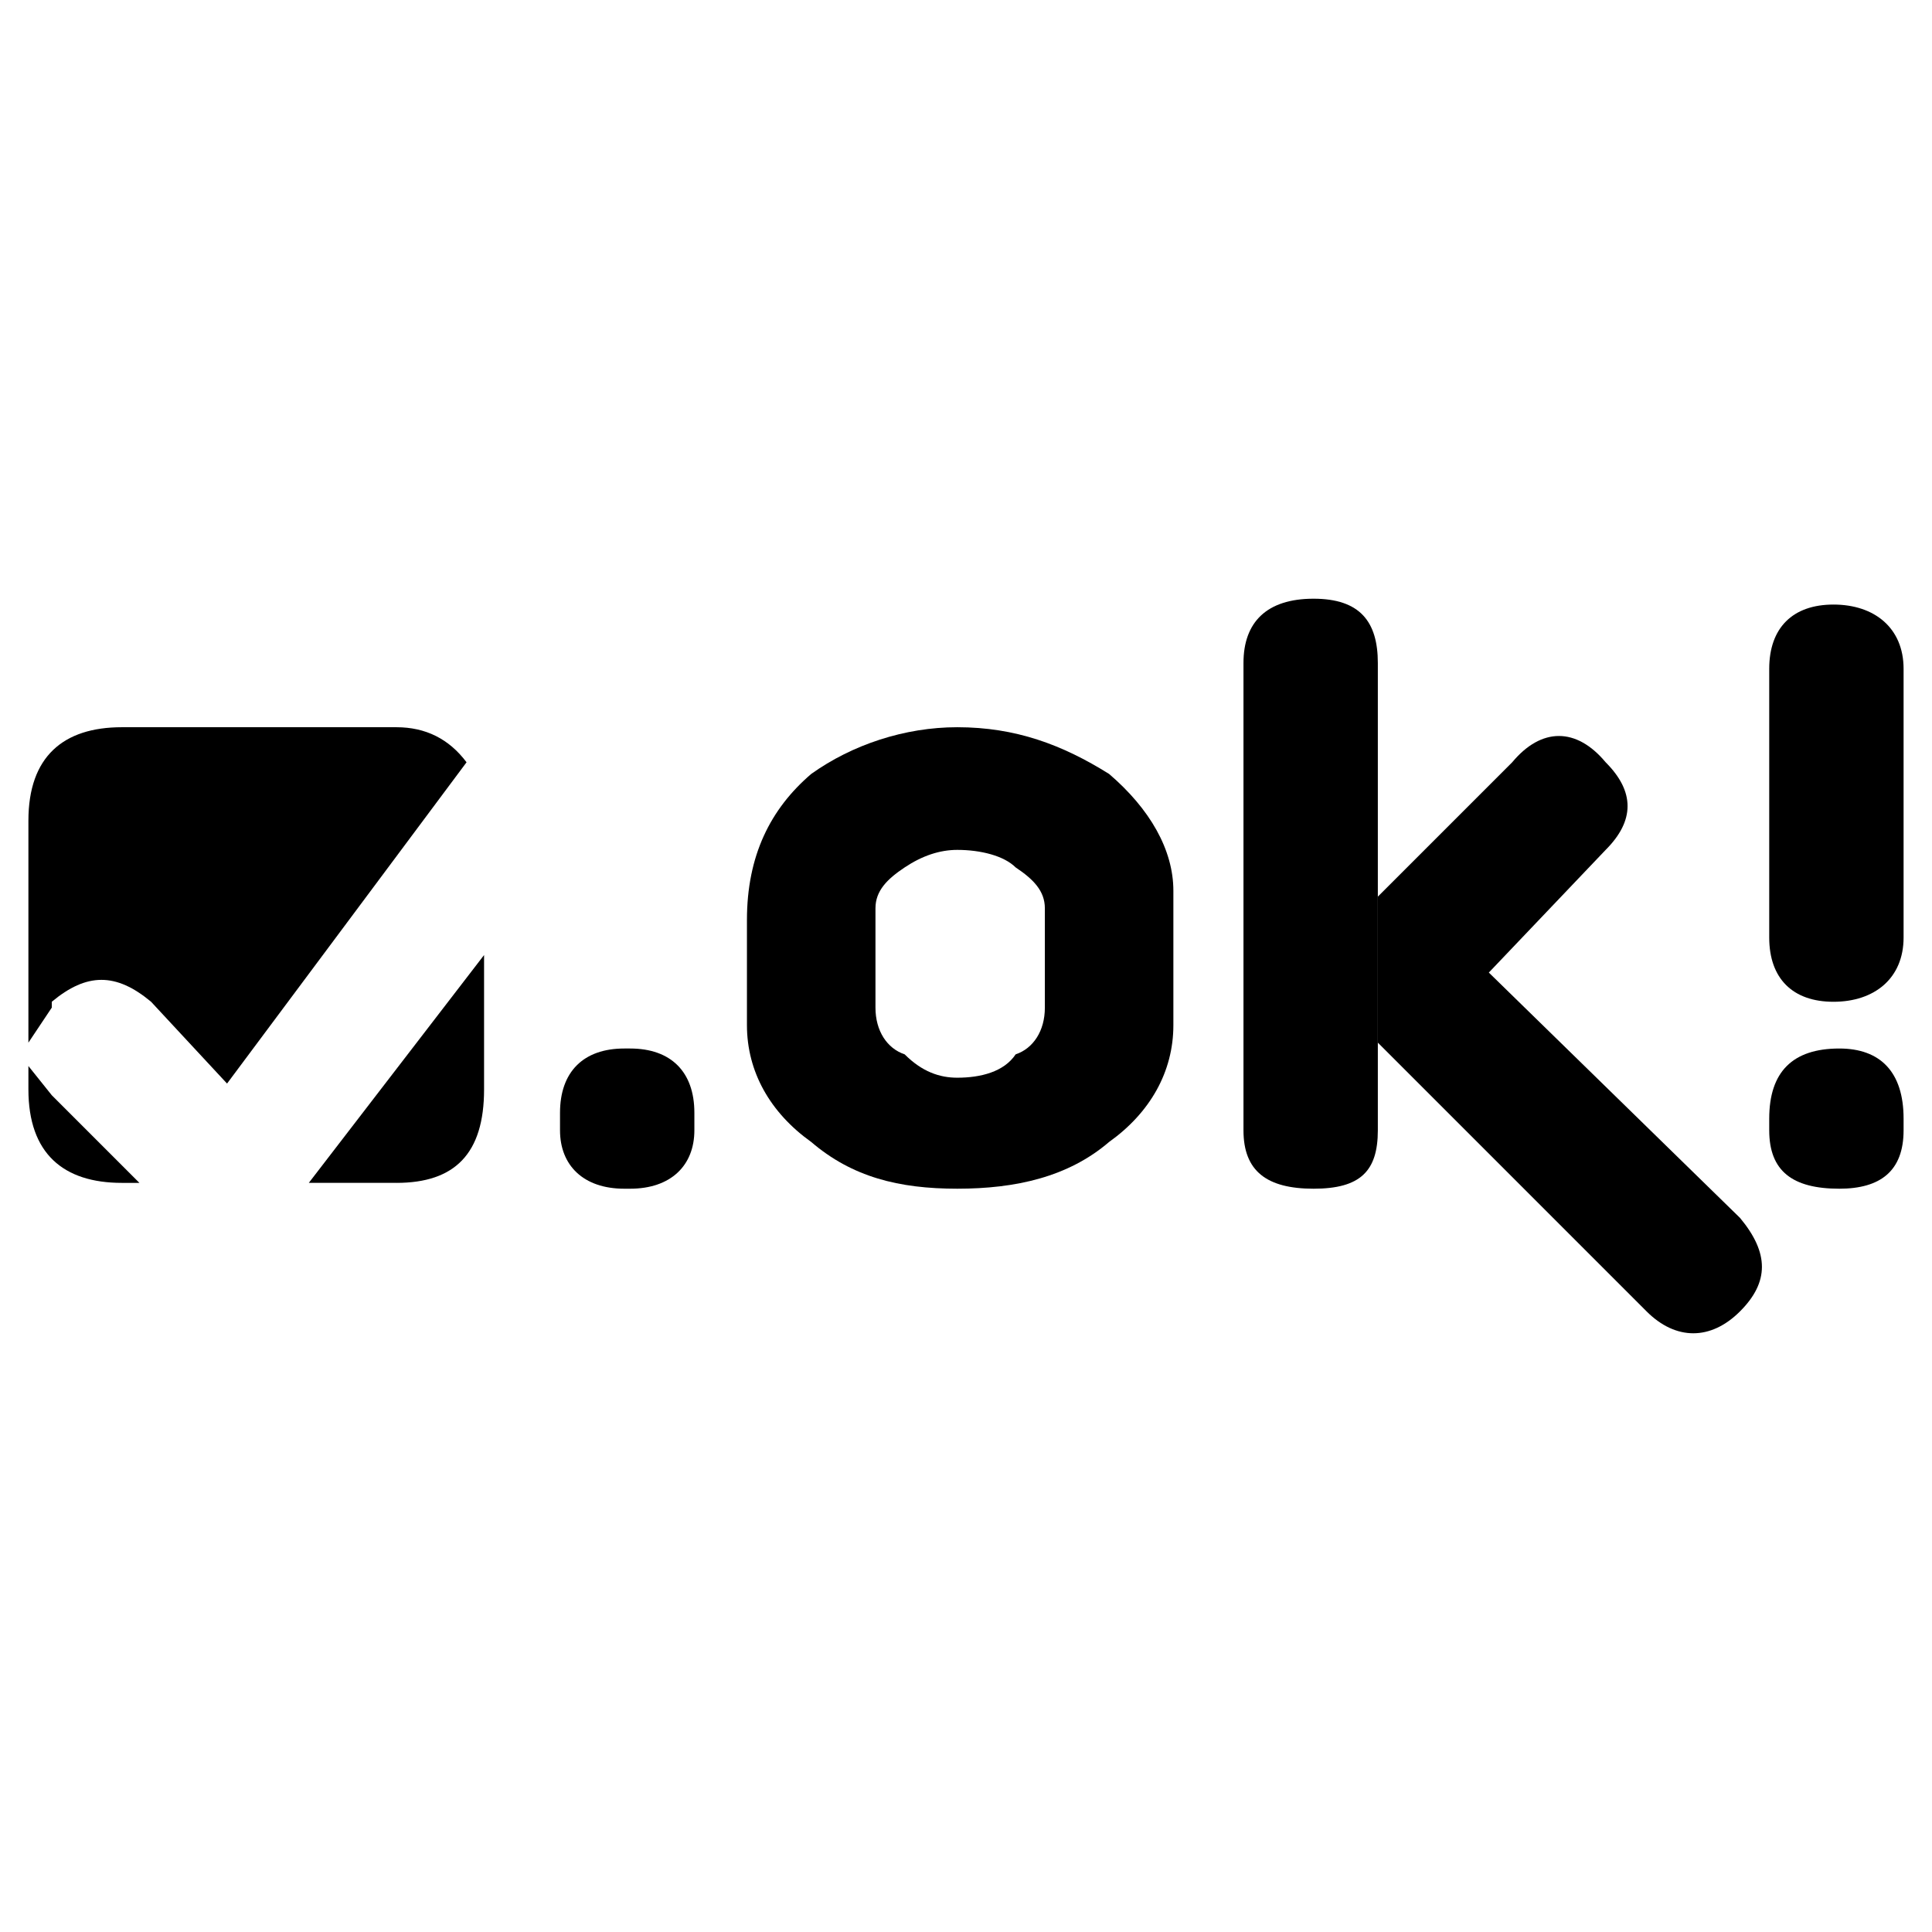
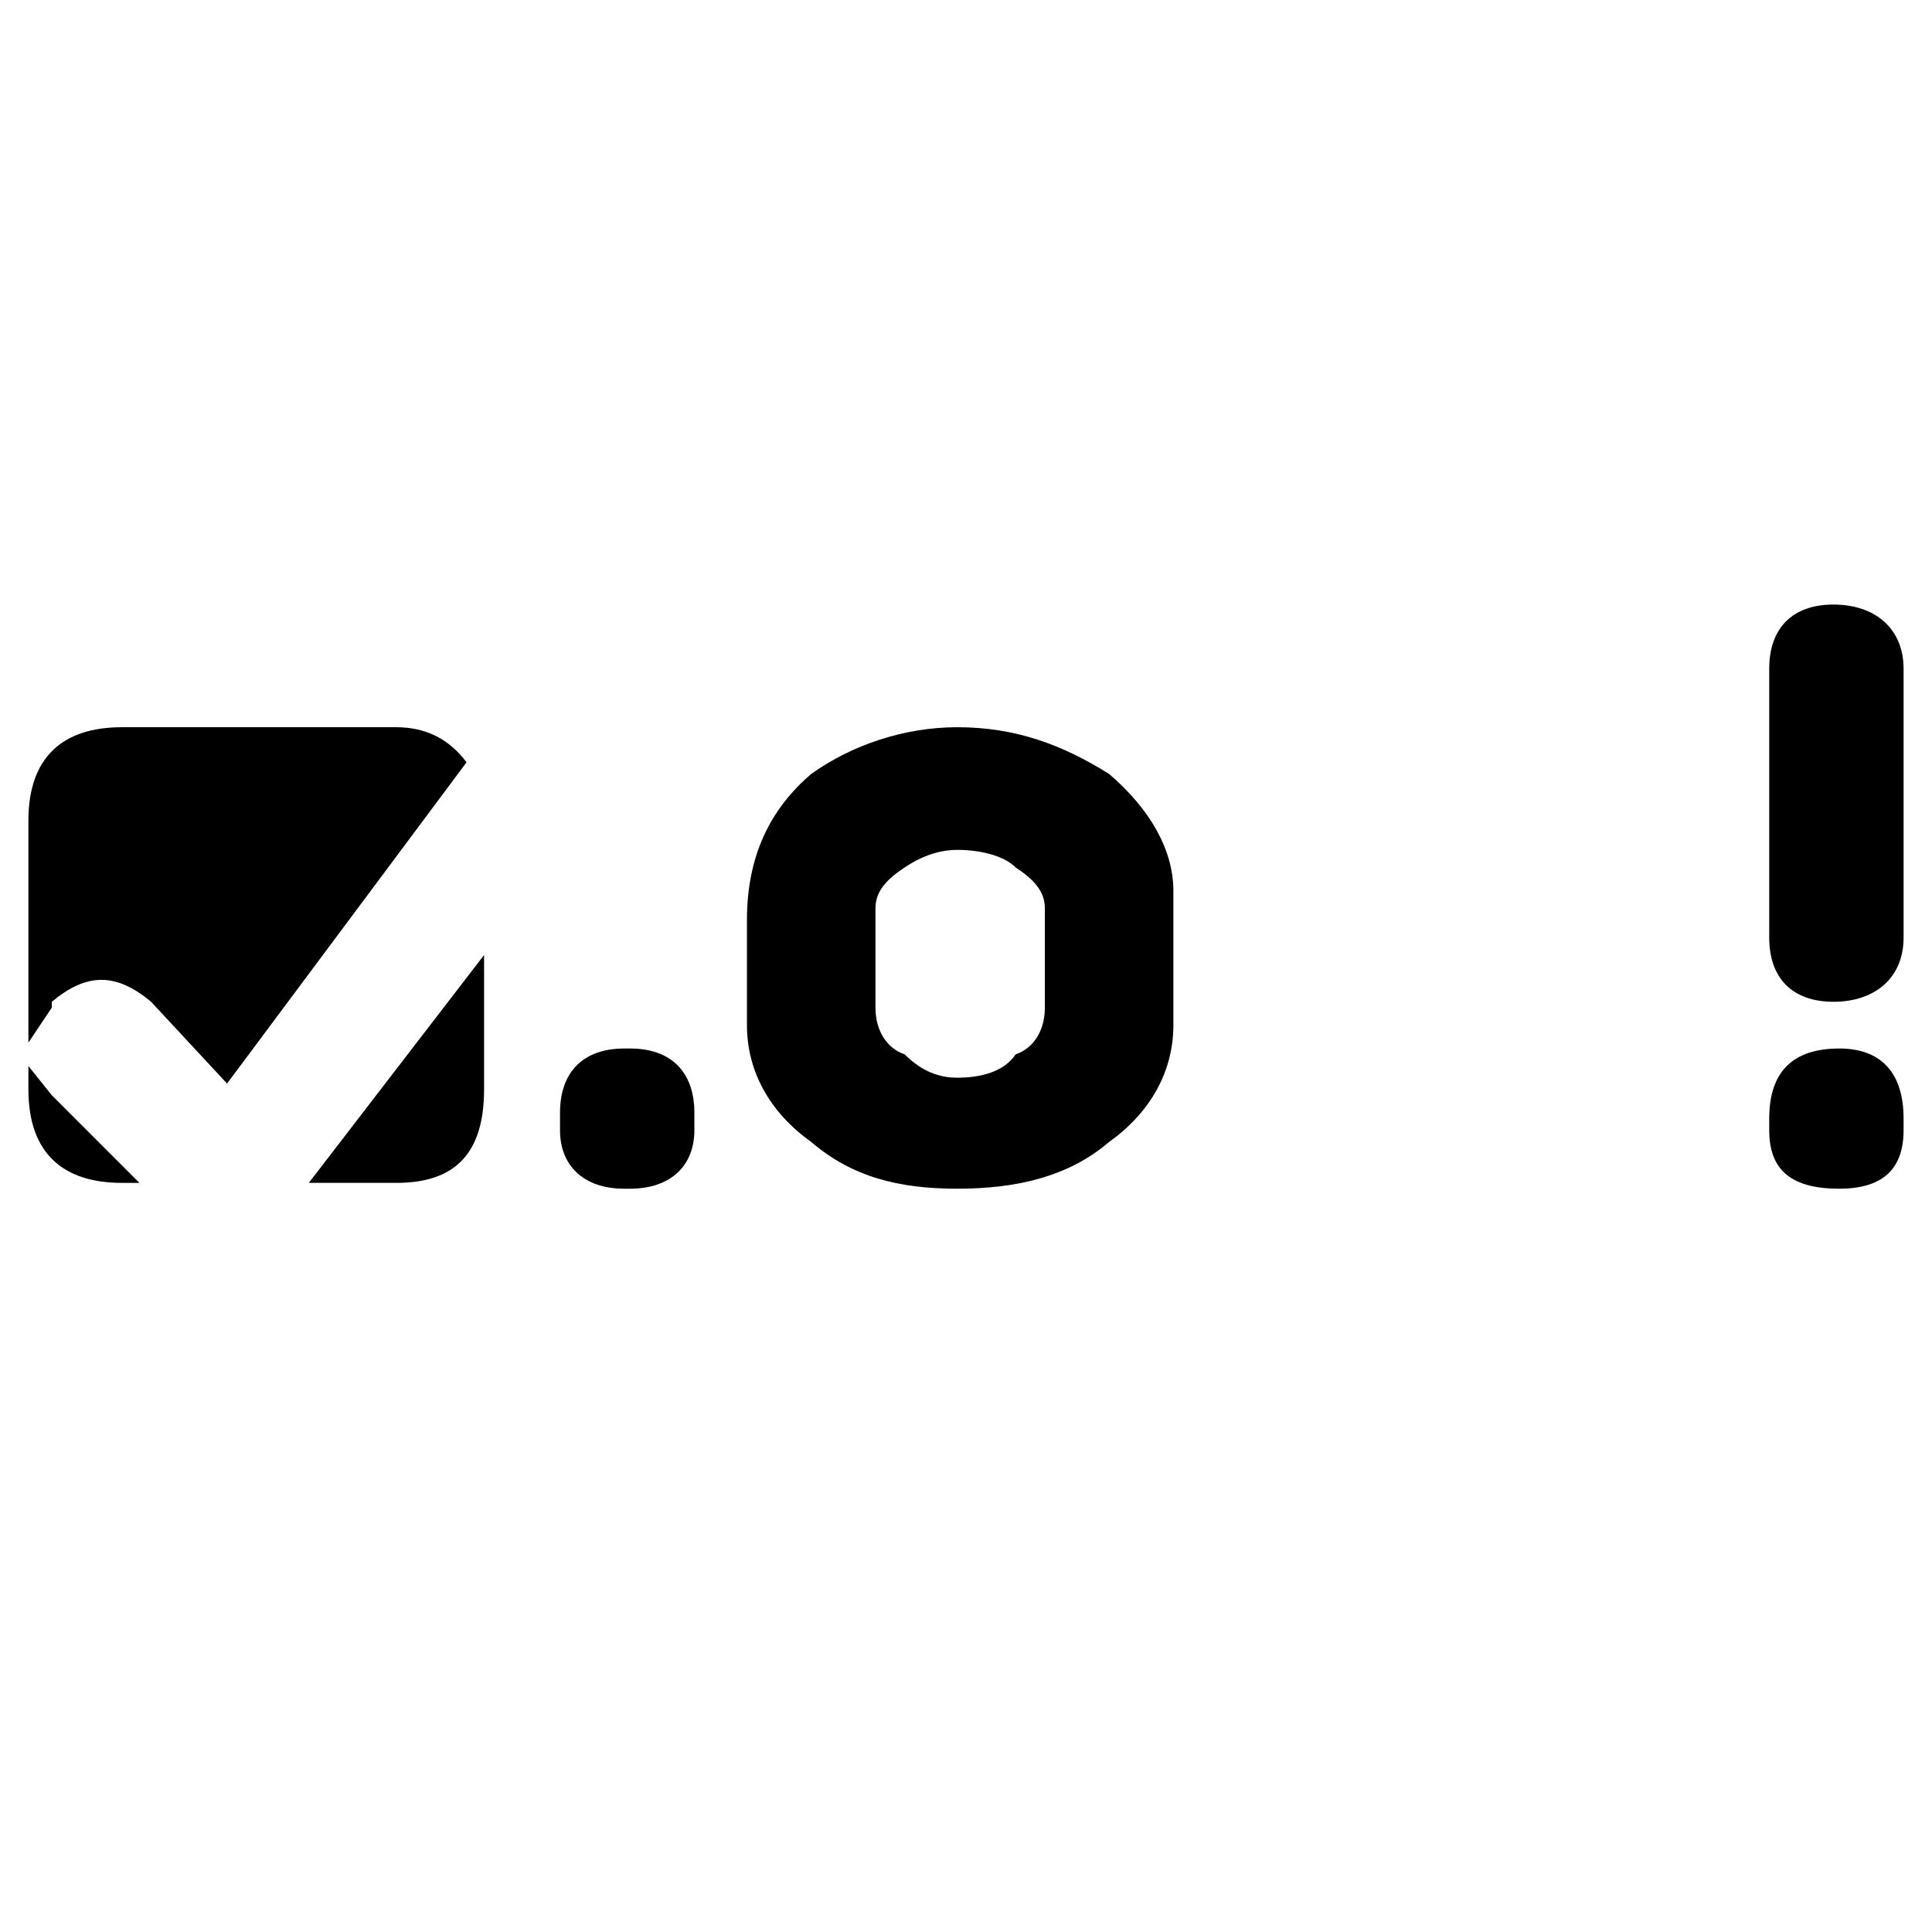
<svg xmlns="http://www.w3.org/2000/svg" version="1.0" id="Layer_1" x="0px" y="0px" width="192.756px" height="192.756px" viewBox="0 0 192.756 192.756" enable-background="new 0 0 192.756 192.756" xml:space="preserve">
  <g>
    <polygon fill-rule="evenodd" clip-rule="evenodd" fill="#FFFFFF" points="0,0 192.756,0 192.756,192.756 0,192.756 0,0  " />
    <path fill-rule="evenodd" clip-rule="evenodd" d="M117.068,88.875c0-4.081-2.331-8.16-6.412-11.657   c-4.662-2.915-9.324-4.663-15.151-4.663c-5.246,0-10.491,1.748-14.572,4.663c-4.079,3.497-6.41,8.16-6.41,14.571v10.49   c0,4.662,2.331,8.742,6.41,11.654c4.081,3.498,8.743,4.664,14.572,4.664c5.827,0,11.072-1.166,15.151-4.664   c4.081-2.912,6.412-6.992,6.412-11.654V88.875L117.068,88.875z M101.332,86.543c1.748,1.165,2.914,2.332,2.914,4.079v9.909   c0,2.33-1.166,4.078-2.914,4.662c-1.167,1.748-3.496,2.33-5.827,2.33c-1.748,0-3.498-0.582-5.246-2.33   c-1.75-0.584-2.914-2.332-2.914-4.662v-9.909c0-1.748,1.165-2.914,2.914-4.079c1.748-1.166,3.498-1.75,5.246-1.75   C97.836,84.794,100.165,85.377,101.332,86.543L101.332,86.543z" />
-     <path fill-rule="evenodd" clip-rule="evenodd" d="M131.055,59.733c-4.662,0-6.993,2.331-6.993,6.412v46.625   c0,4.078,2.331,5.828,6.993,5.828c4.664,0,6.412-1.75,6.412-5.828V66.145C137.467,62.064,135.719,59.733,131.055,59.733   L131.055,59.733z" />
-     <path fill-rule="evenodd" clip-rule="evenodd" d="M160.196,84.794c2.915-2.913,2.915-5.827,0-8.741   c-2.914-3.498-6.41-3.498-9.324,0l-13.405,13.405v14.567l26.811,26.811c2.914,2.914,6.41,2.914,9.324,0s2.914-5.828,0-9.326   l-25.061-24.477L160.196,84.794L160.196,84.794z" />
    <path fill-rule="evenodd" clip-rule="evenodd" d="M189.921,93.537V66.727c0-4.079-2.914-6.41-6.993-6.41   c-4.08,0-6.412,2.331-6.412,6.41v26.811c0,4.078,2.332,6.41,6.412,6.41C187.007,99.947,189.921,97.615,189.921,93.537   L189.921,93.537z" />
    <path fill-rule="evenodd" clip-rule="evenodd" d="M183.51,118.598c4.08,0,6.411-1.75,6.411-5.828v-1.166   c0-4.662-2.331-6.994-6.411-6.994c-4.662,0-6.994,2.332-6.994,6.994v1.166C176.516,116.848,178.848,118.598,183.51,118.598   L183.51,118.598z" />
    <path fill-rule="evenodd" clip-rule="evenodd" d="M46.548,76.053c-1.75-2.331-4.081-3.498-6.995-3.498H12.161   c-5.829,0-9.327,2.915-9.327,9.326v22.144l2.332-3.494v-0.584c3.497-2.914,6.412-2.914,9.908,0l7.578,8.16L46.548,76.053   L46.548,76.053z" />
-     <path fill-rule="evenodd" clip-rule="evenodd" d="M39.553,118.016c5.829,0,8.743-2.916,8.743-9.328V95.285l-17.486,22.73H39.553   L39.553,118.016z" />
+     <path fill-rule="evenodd" clip-rule="evenodd" d="M39.553,118.016c5.829,0,8.743-2.916,8.743-9.328V95.285l-17.486,22.73H39.553   L39.553,118.016" />
    <path fill-rule="evenodd" clip-rule="evenodd" d="M12.161,118.016h1.748l-8.743-8.744l-2.332-2.914v2.33   C2.834,115.1,6.332,118.016,12.161,118.016L12.161,118.016z" />
    <path fill-rule="evenodd" clip-rule="evenodd" d="M62.866,118.598c4.081,0,6.412-2.332,6.412-5.828v-1.748   c0-4.08-2.332-6.412-6.412-6.412h-0.583c-4.079,0-6.41,2.332-6.41,6.412v1.748c0,3.496,2.331,5.828,6.41,5.828H62.866   L62.866,118.598z" />
  </g>
</svg>